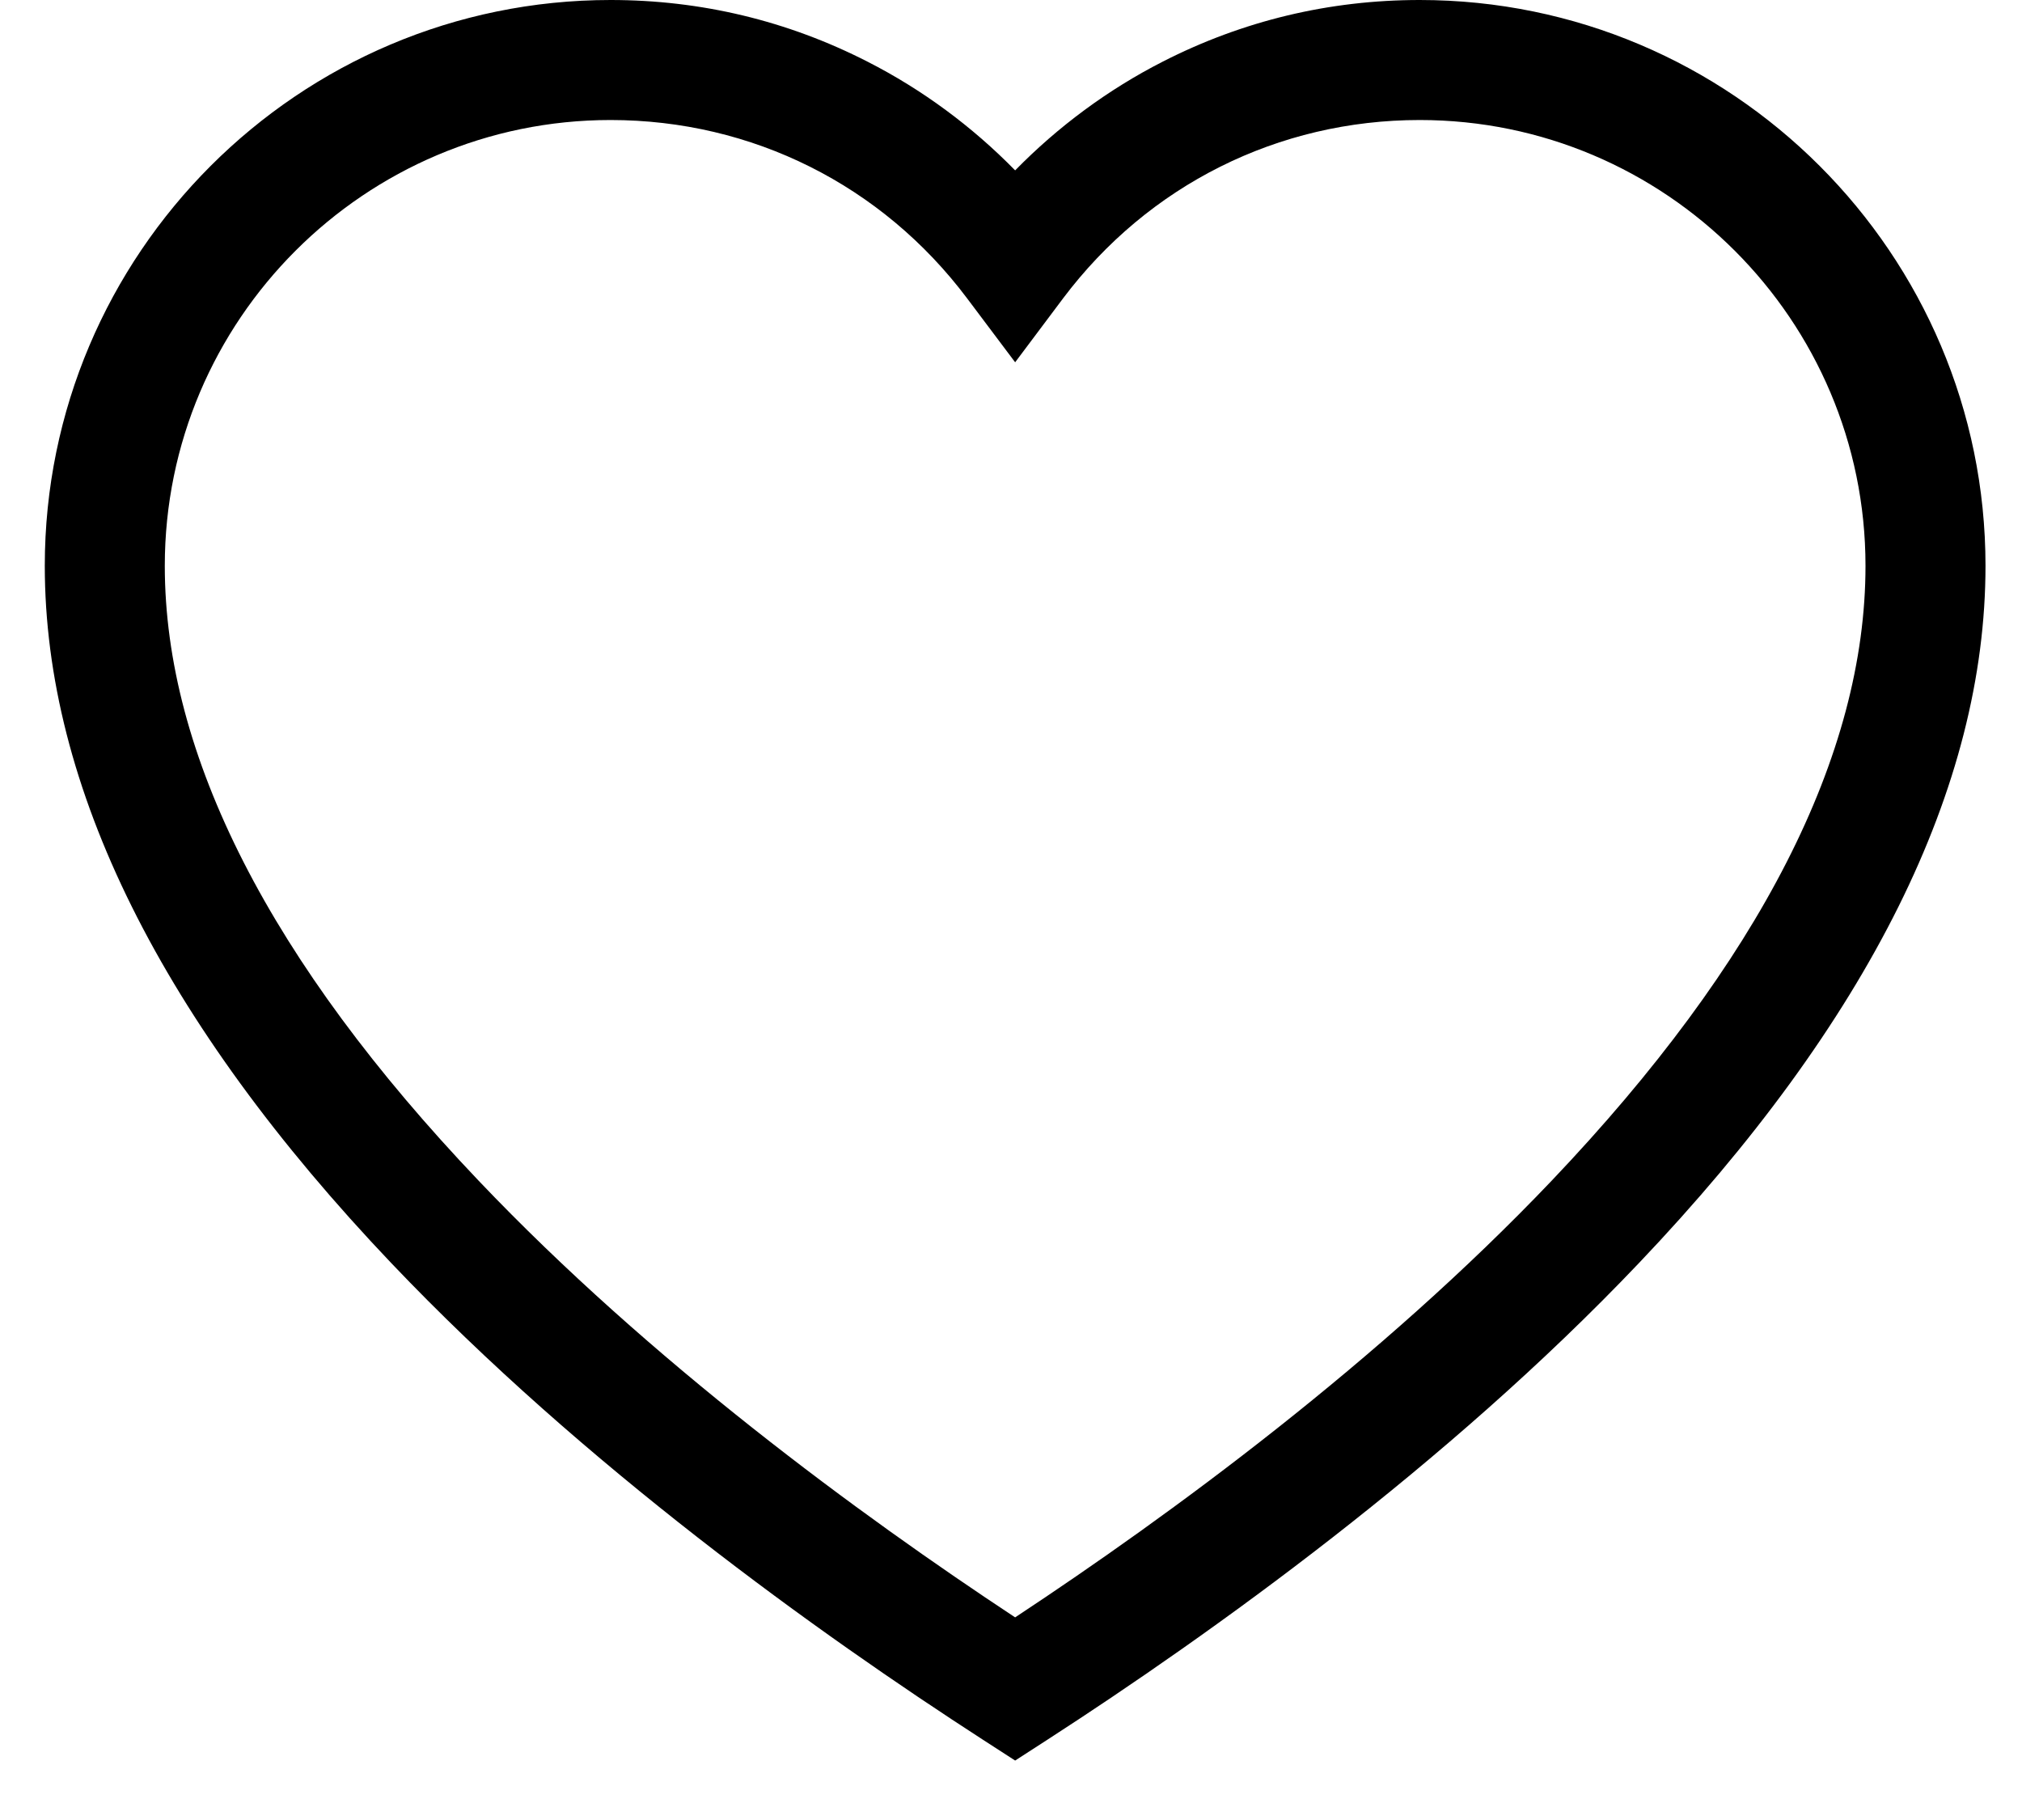
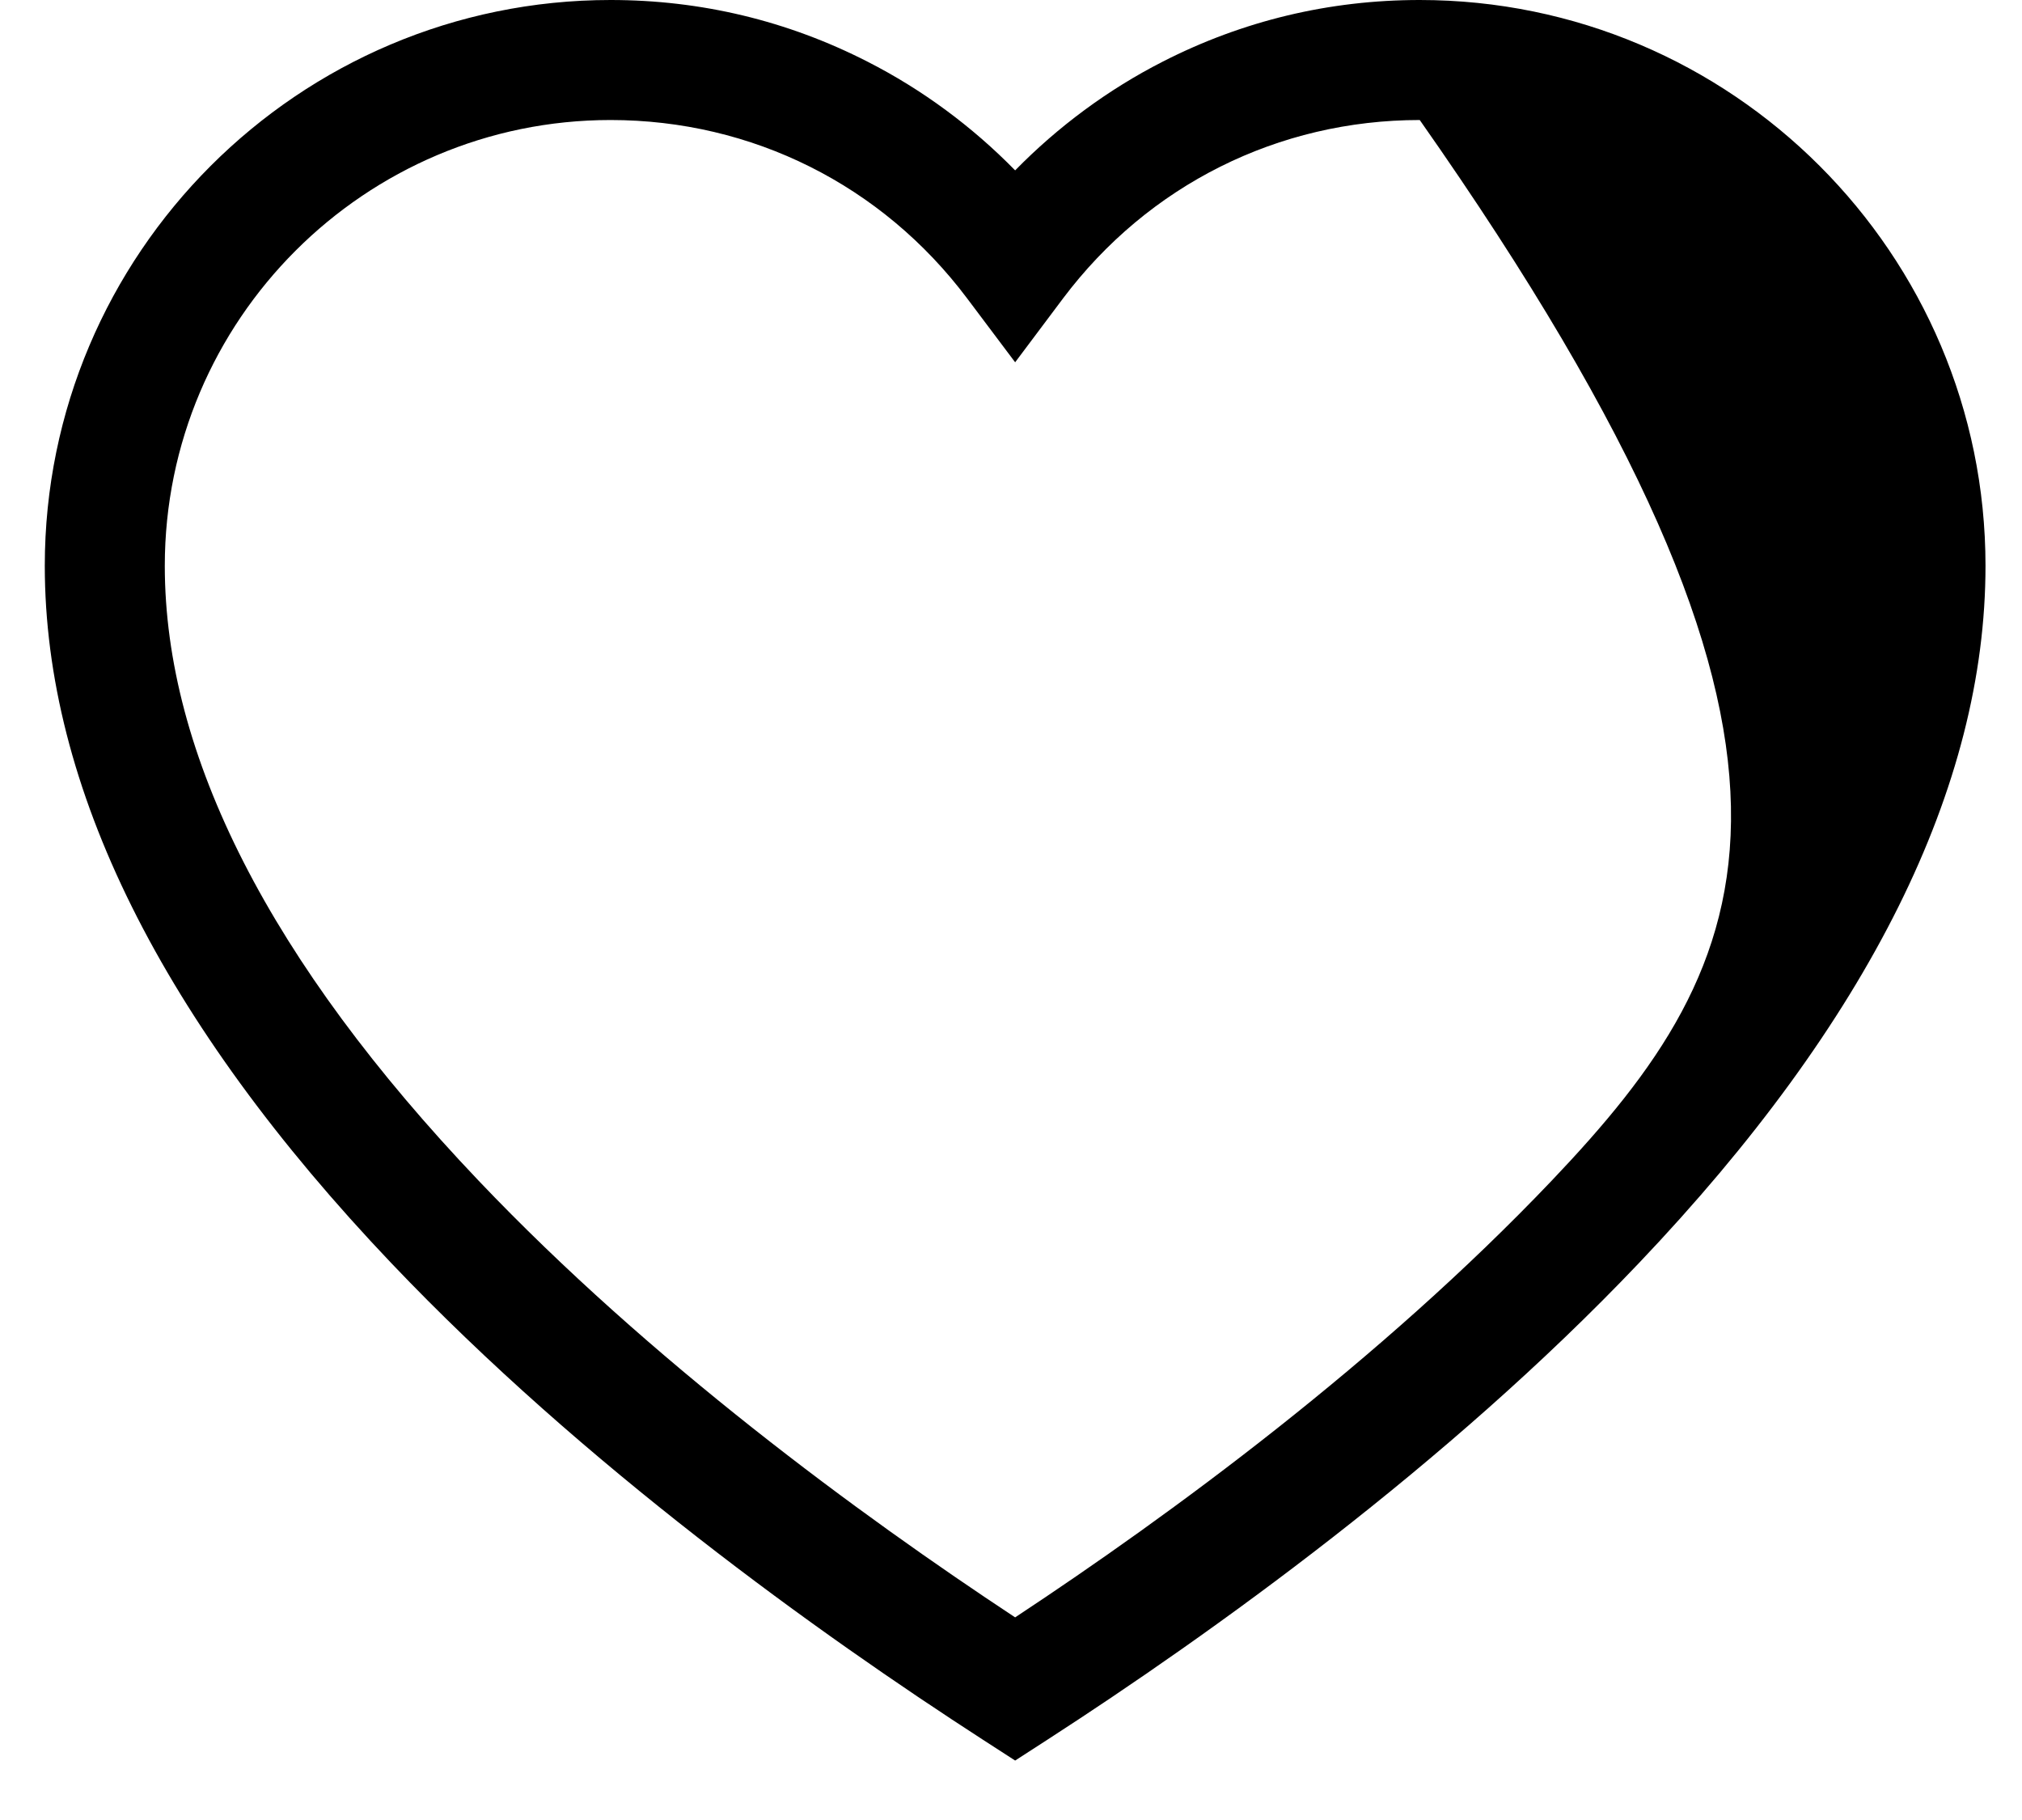
<svg xmlns="http://www.w3.org/2000/svg" width="20" height="18" viewBox="0 0 20 18" fill="none">
-   <path d="M14.043 0C13.148 0 12.292 0.205 11.5 0.61C10.961 0.885 10.466 1.251 10.041 1.685C9.616 1.251 9.121 0.885 8.581 0.61C7.789 0.205 6.934 0 6.039 0C2.953 0 0.443 2.51 0.443 5.596C0.443 7.782 1.597 10.103 3.873 12.495C5.774 14.493 8.101 16.158 9.719 17.204L10.041 17.412L10.363 17.204C11.98 16.158 14.308 14.493 16.208 12.495C18.485 10.103 19.639 7.782 19.639 5.596C19.639 2.51 17.129 0 14.043 0ZM15.348 11.677C13.649 13.462 11.58 14.98 10.041 15.996C8.501 14.98 6.432 13.462 4.734 11.677C2.674 9.513 1.63 7.467 1.63 5.596C1.63 3.165 3.608 1.187 6.039 1.187C7.438 1.187 8.724 1.83 9.566 2.951L10.041 3.583L10.515 2.951C11.358 1.83 12.643 1.187 14.043 1.187C16.474 1.187 18.452 3.165 18.452 5.596C18.452 7.467 17.407 9.513 15.348 11.677Z" fill="black" />
+   <path d="M14.043 0C13.148 0 12.292 0.205 11.5 0.61C10.961 0.885 10.466 1.251 10.041 1.685C9.616 1.251 9.121 0.885 8.581 0.61C7.789 0.205 6.934 0 6.039 0C2.953 0 0.443 2.51 0.443 5.596C0.443 7.782 1.597 10.103 3.873 12.495C5.774 14.493 8.101 16.158 9.719 17.204L10.041 17.412L10.363 17.204C11.98 16.158 14.308 14.493 16.208 12.495C18.485 10.103 19.639 7.782 19.639 5.596C19.639 2.51 17.129 0 14.043 0ZM15.348 11.677C13.649 13.462 11.58 14.98 10.041 15.996C8.501 14.98 6.432 13.462 4.734 11.677C2.674 9.513 1.63 7.467 1.63 5.596C1.63 3.165 3.608 1.187 6.039 1.187C7.438 1.187 8.724 1.83 9.566 2.951L10.041 3.583L10.515 2.951C11.358 1.83 12.643 1.187 14.043 1.187C18.452 7.467 17.407 9.513 15.348 11.677Z" fill="black" />
</svg>